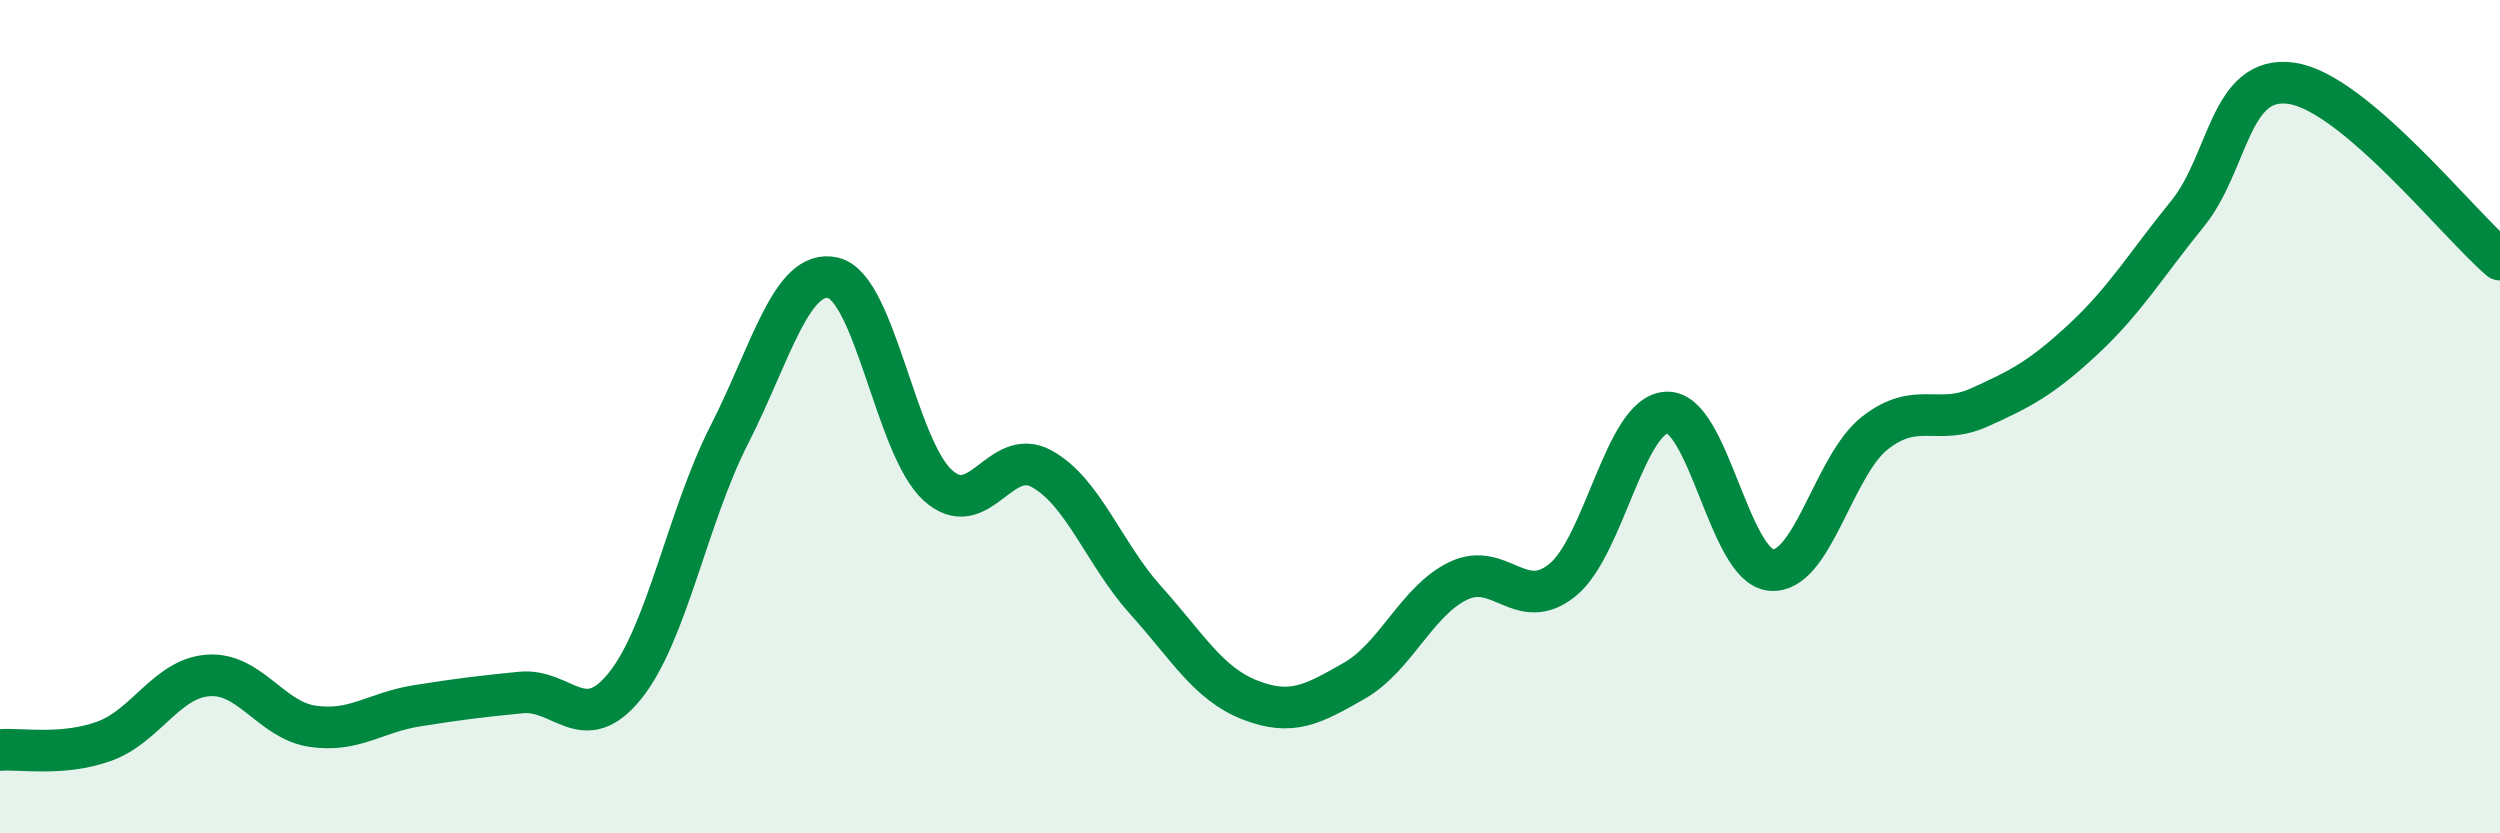
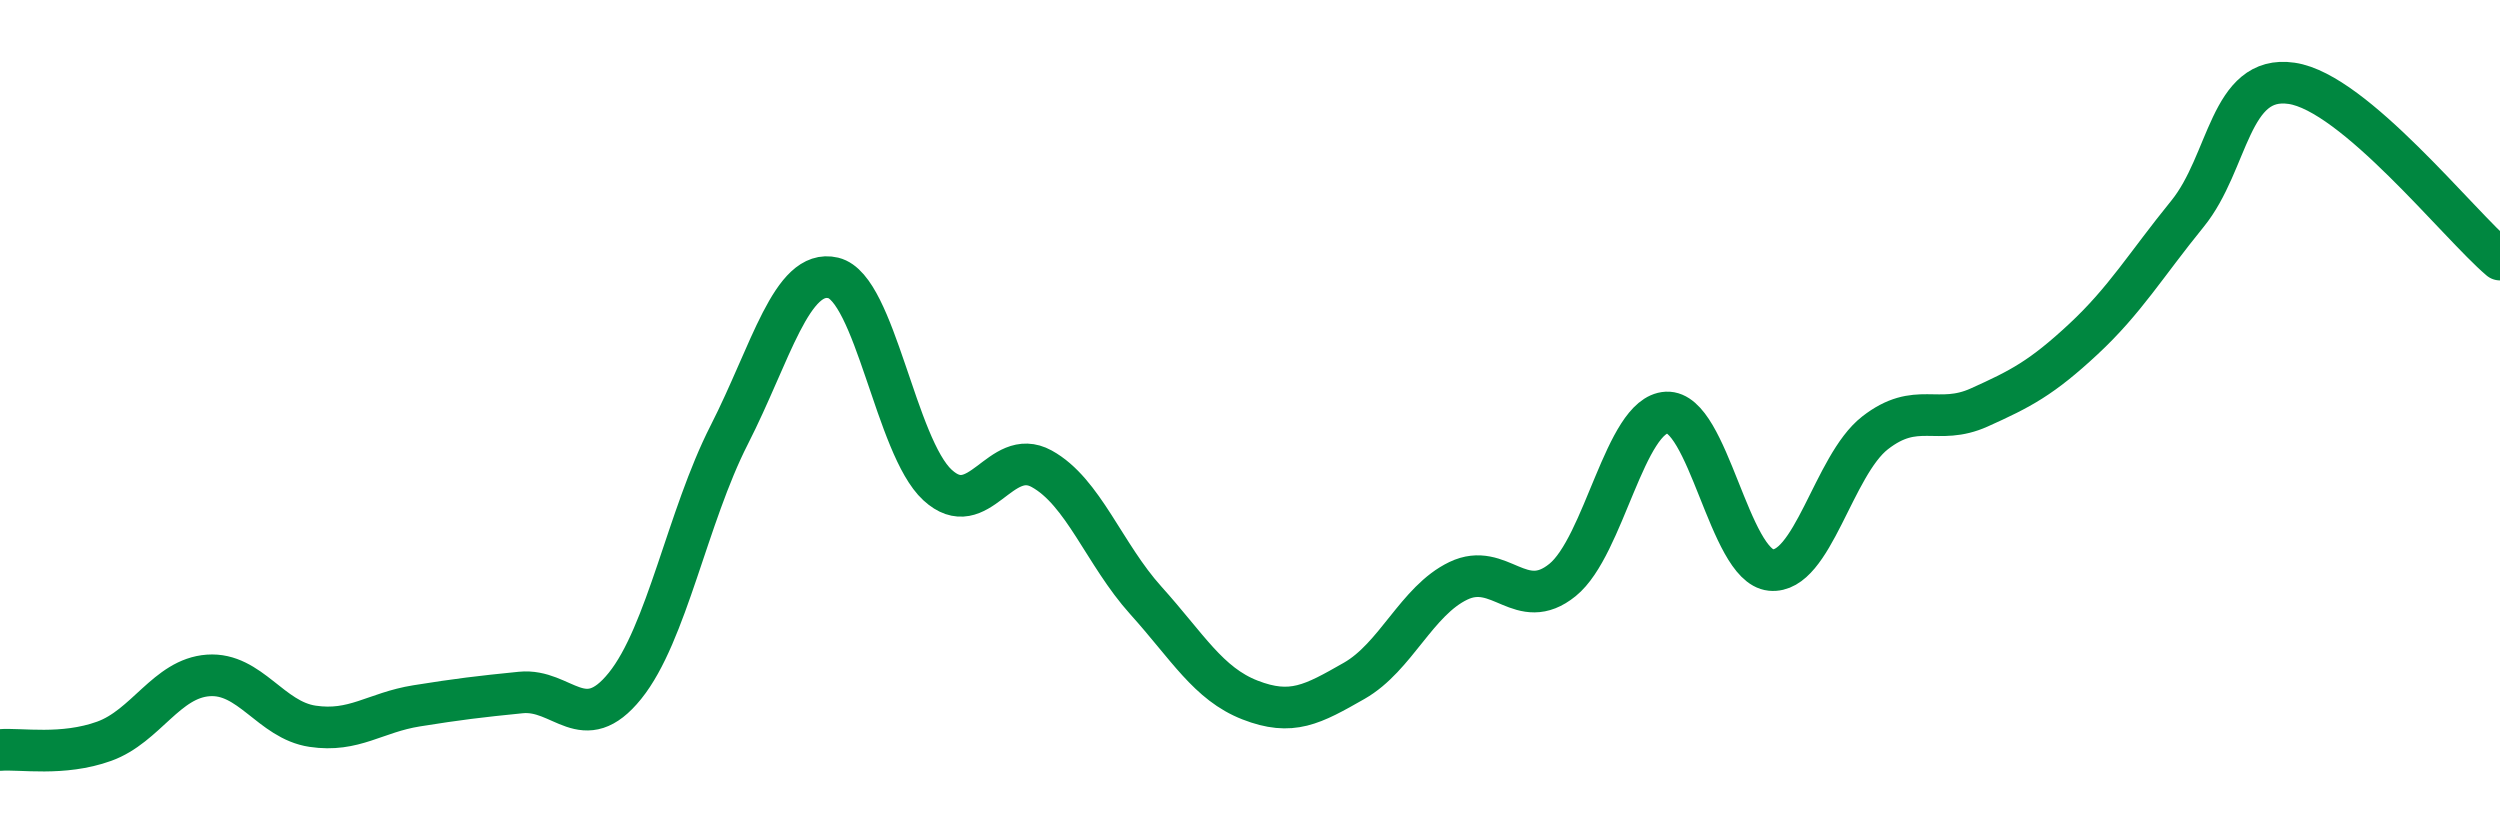
<svg xmlns="http://www.w3.org/2000/svg" width="60" height="20" viewBox="0 0 60 20">
-   <path d="M 0,18 C 0.5,17.96 1.5,18.15 2.5,17.79 C 3.5,17.43 4,16.28 5,16.21 C 6,16.14 6.5,17.28 7.5,17.43 C 8.5,17.58 9,17.1 10,16.94 C 11,16.78 11.5,16.72 12.5,16.62 C 13.5,16.52 14,17.7 15,16.46 C 16,15.22 16.5,12.4 17.5,10.44 C 18.5,8.48 19,6.43 20,6.67 C 21,6.91 21.5,10.72 22.5,11.64 C 23.5,12.56 24,10.7 25,11.25 C 26,11.8 26.5,13.3 27.5,14.41 C 28.5,15.52 29,16.41 30,16.8 C 31,17.19 31.5,16.91 32.5,16.34 C 33.5,15.77 34,14.42 35,13.94 C 36,13.46 36.5,14.73 37.5,13.92 C 38.5,13.11 39,9.95 40,9.9 C 41,9.85 41.5,13.58 42.5,13.68 C 43.5,13.78 44,11.17 45,10.39 C 46,9.61 46.5,10.23 47.5,9.78 C 48.5,9.33 49,9.07 50,8.14 C 51,7.21 51.5,6.36 52.5,5.13 C 53.5,3.9 53.5,1.78 55,2 C 56.5,2.22 59,5.38 60,6.23L60 20L0 20Z" fill="#008740" opacity="0.1" stroke-linecap="round" stroke-linejoin="round" />
  <path d="M 0,18 C 0.5,17.96 1.5,18.15 2.5,17.79 C 3.5,17.43 4,16.28 5,16.21 C 6,16.14 6.5,17.28 7.5,17.43 C 8.5,17.58 9,17.1 10,16.94 C 11,16.78 11.5,16.72 12.5,16.62 C 13.5,16.52 14,17.7 15,16.46 C 16,15.22 16.5,12.4 17.5,10.44 C 18.5,8.48 19,6.43 20,6.67 C 21,6.91 21.5,10.72 22.5,11.64 C 23.5,12.56 24,10.7 25,11.25 C 26,11.8 26.5,13.3 27.5,14.41 C 28.5,15.52 29,16.41 30,16.8 C 31,17.19 31.5,16.91 32.5,16.34 C 33.5,15.77 34,14.42 35,13.94 C 36,13.46 36.5,14.73 37.5,13.92 C 38.5,13.11 39,9.95 40,9.9 C 41,9.85 41.5,13.58 42.5,13.68 C 43.5,13.78 44,11.17 45,10.39 C 46,9.61 46.5,10.23 47.5,9.78 C 48.5,9.33 49,9.07 50,8.14 C 51,7.21 51.5,6.36 52.5,5.13 C 53.5,3.9 53.5,1.78 55,2 C 56.5,2.22 59,5.38 60,6.23" stroke="#008740" stroke-width="1" fill="none" stroke-linecap="round" stroke-linejoin="round" />
</svg>